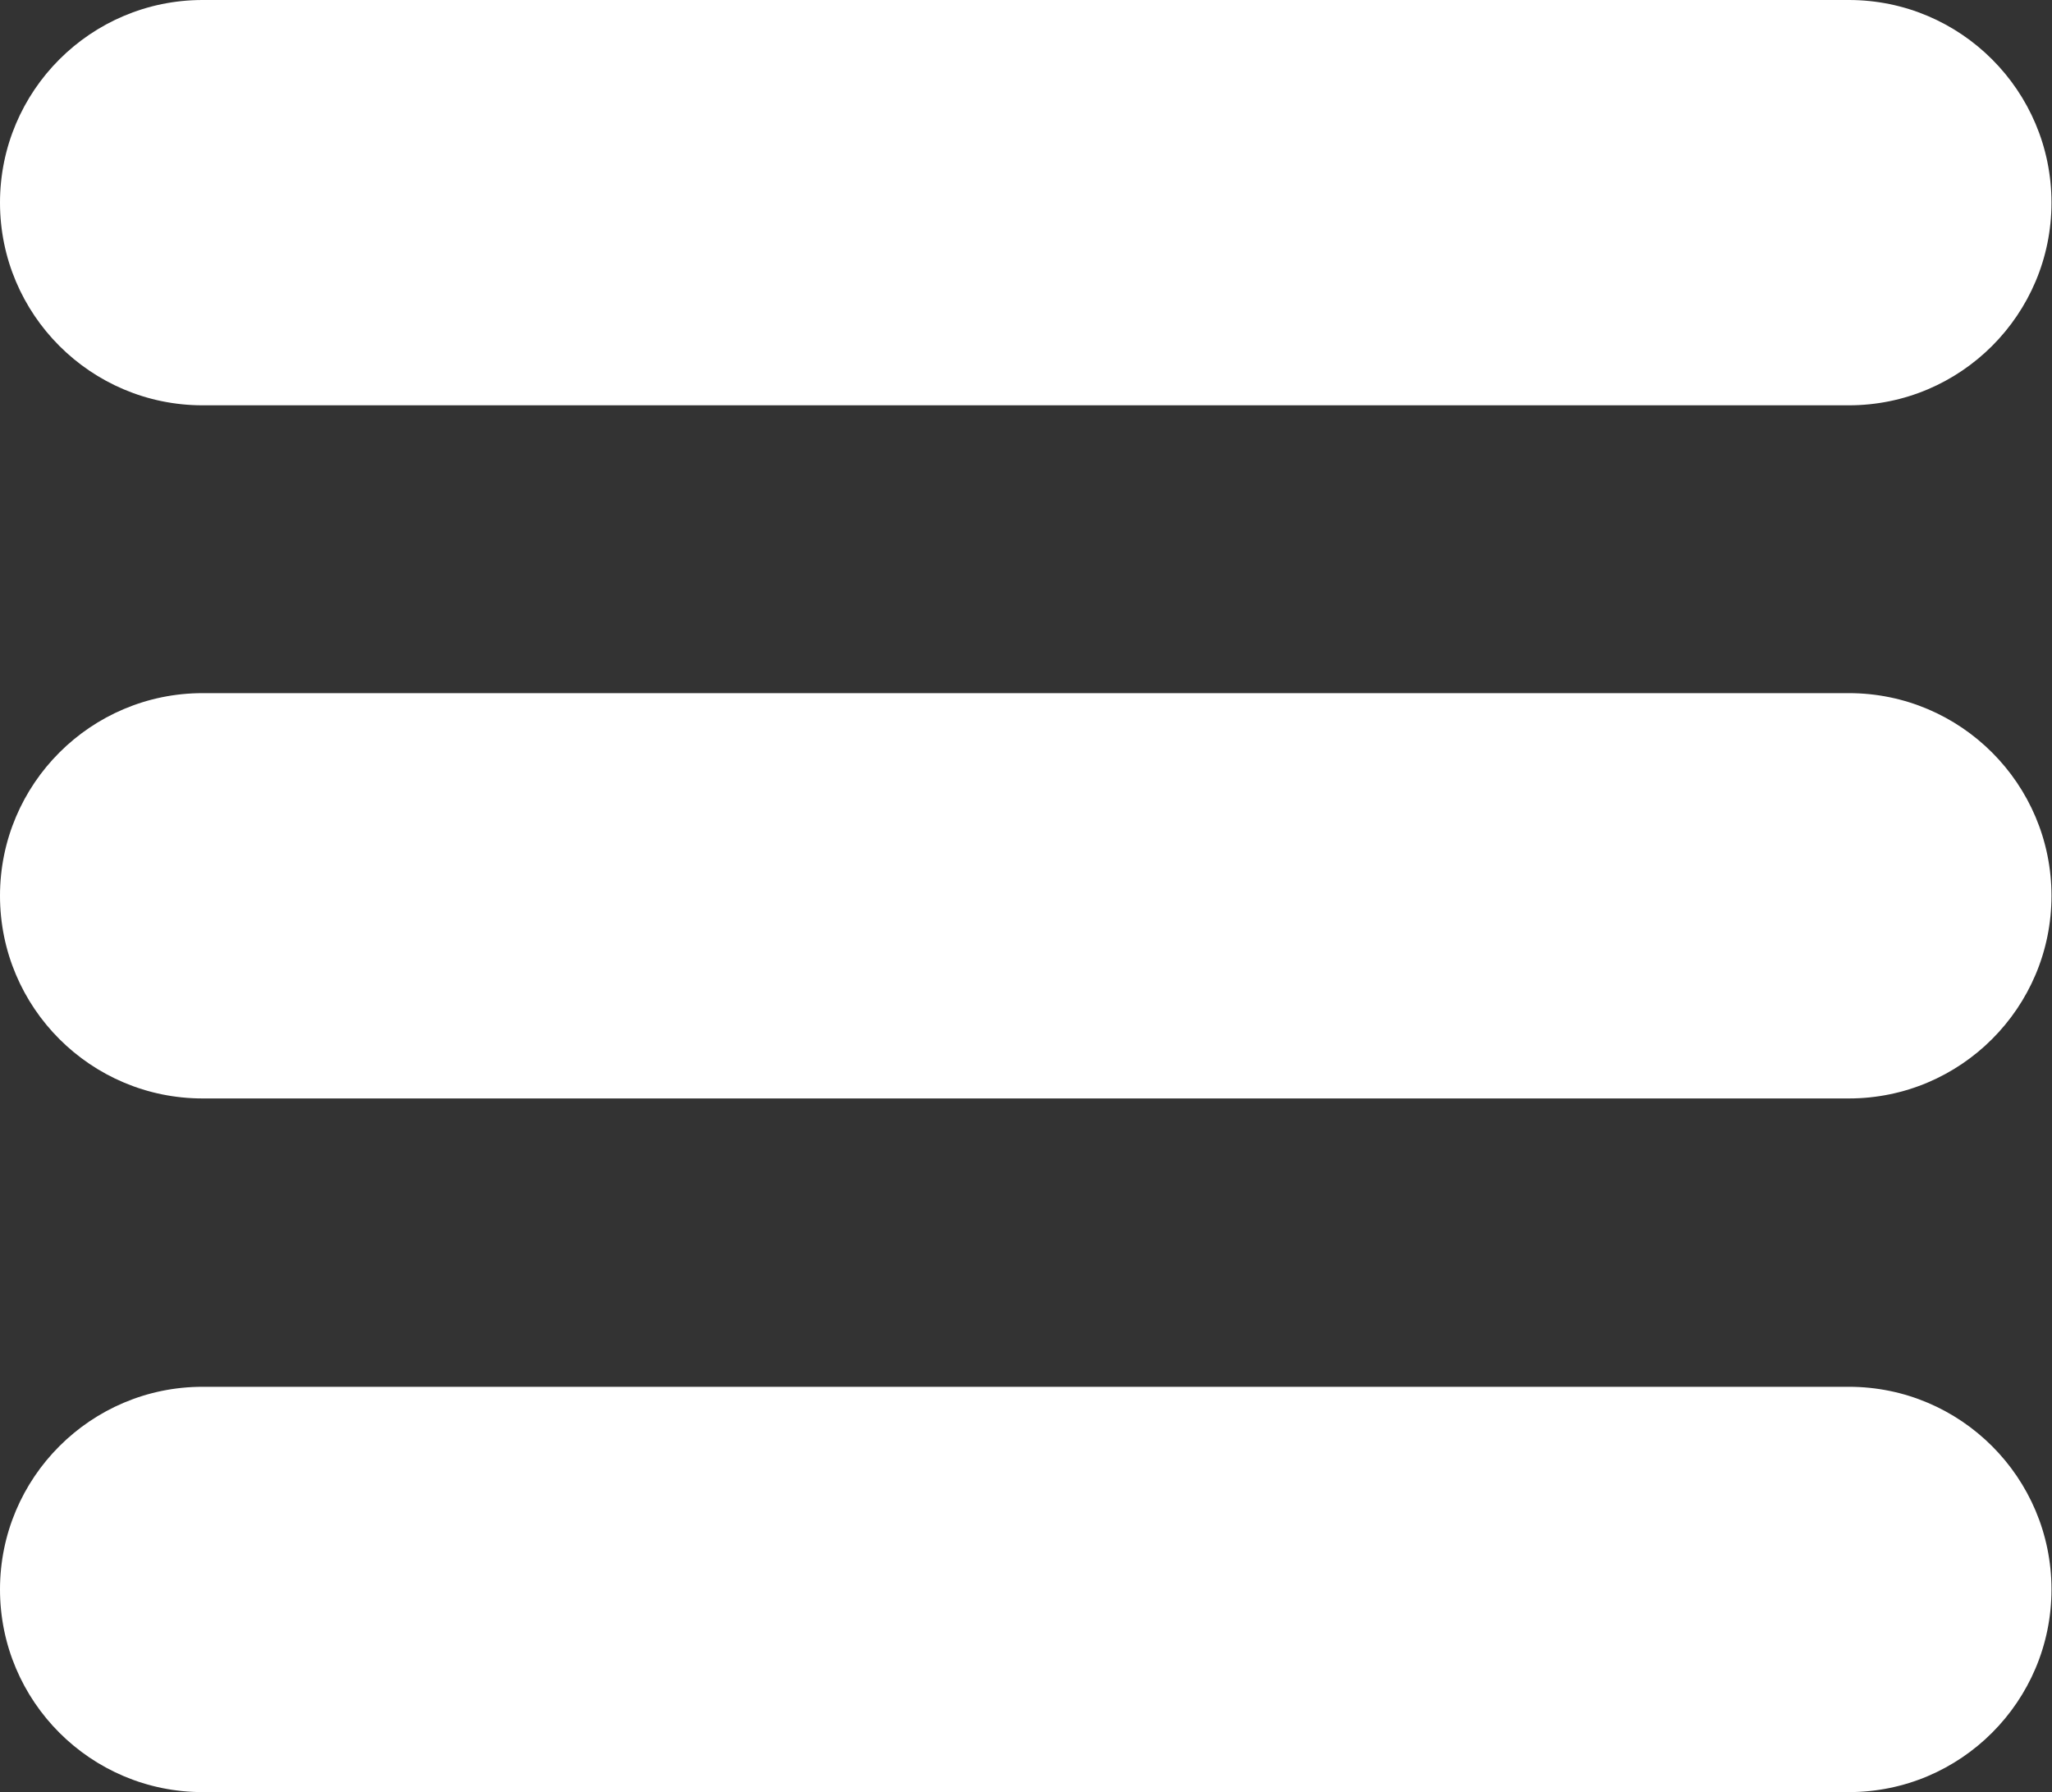
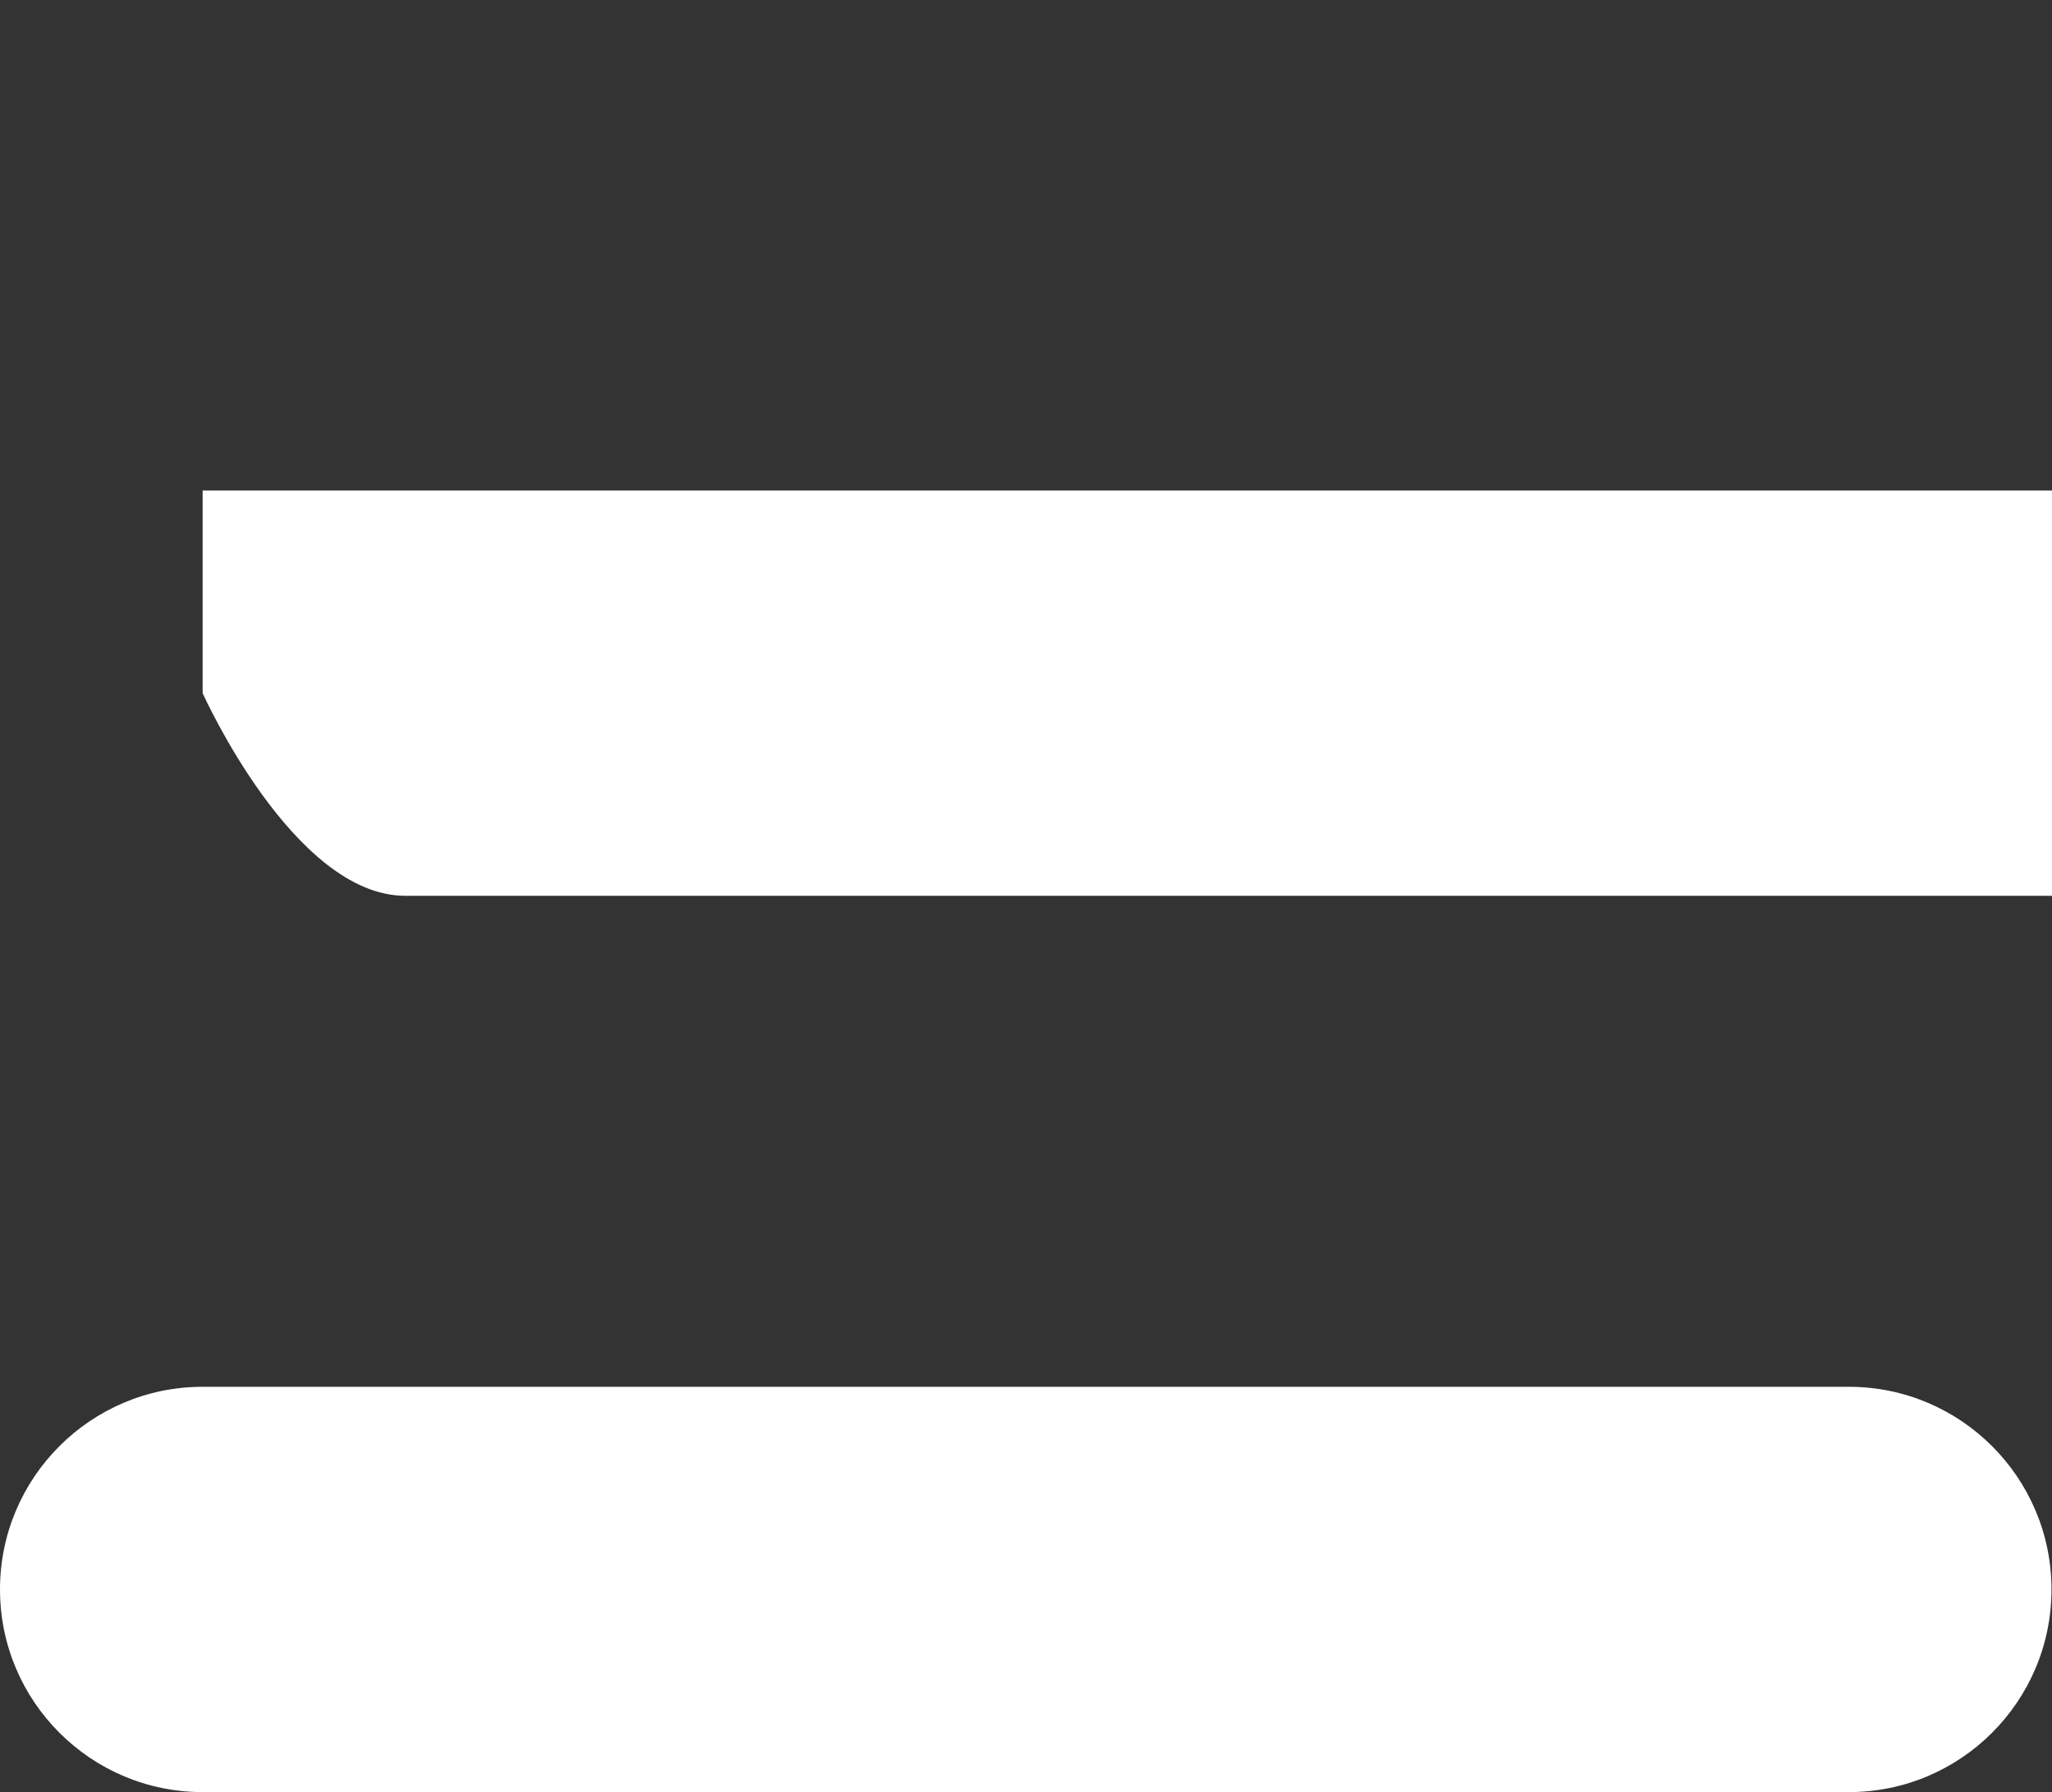
<svg xmlns="http://www.w3.org/2000/svg" id="Laag_1" data-name="Laag 1" viewBox="0 0 40 34.93">
  <rect x="0" y="0" width="40" height="34.93" fill="#333333" stroke="none" />
  <defs>
    <style>
      .cls-1 {
        fill: #fff;
      }
    </style>
  </defs>
  <path class="cls-1" d="M3.95,27.03c-2.18,0-3.95,1.77-3.95,3.95s1.77,3.95,3.95,3.95h32.09c2.18,0,3.95-1.77,3.95-3.95s-1.77-3.95-3.95-3.95H3.95Z" />
-   <path class="cls-1" d="M3.95,13.51c-2.18,0-3.95,1.77-3.95,3.95s1.77,3.95,3.95,3.95h32.09c2.18,0,3.95-1.77,3.95-3.95s-1.77-3.95-3.95-3.95H3.95Z" />
-   <path class="cls-1" d="M3.95,0C1.77,0,0,1.77,0,3.95s1.77,3.95,3.95,3.95h32.09c2.18,0,3.95-1.77,3.95-3.95s-1.77-3.95-3.95-3.95H3.95Z" />
+   <path class="cls-1" d="M3.95,13.51s1.77,3.95,3.95,3.95h32.09c2.18,0,3.95-1.77,3.95-3.95s-1.77-3.95-3.95-3.95H3.95Z" />
</svg>